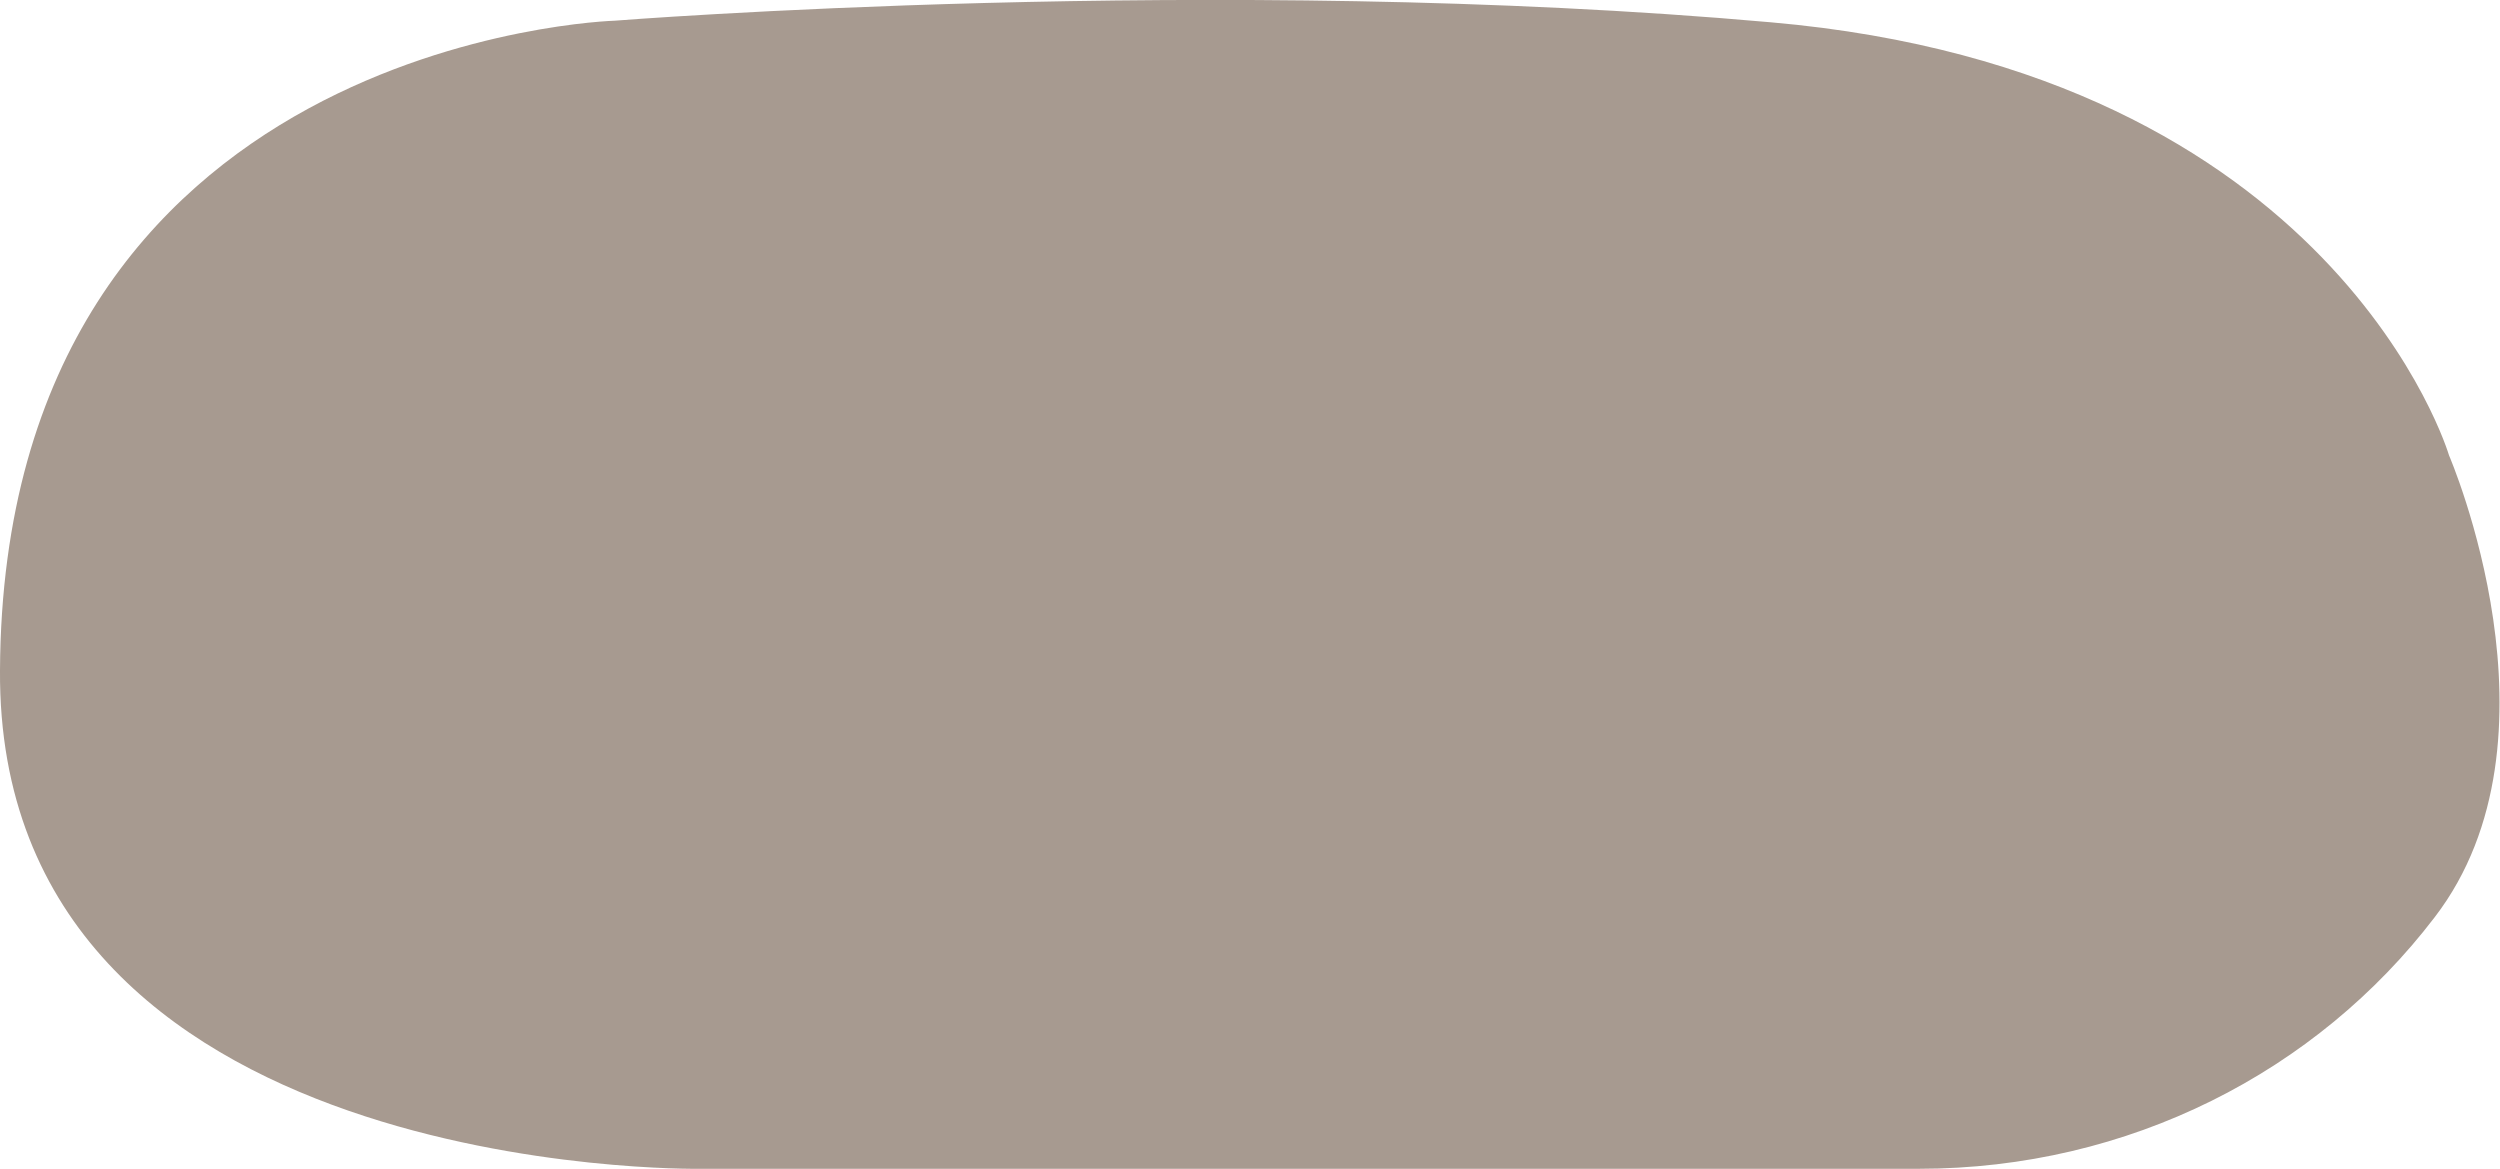
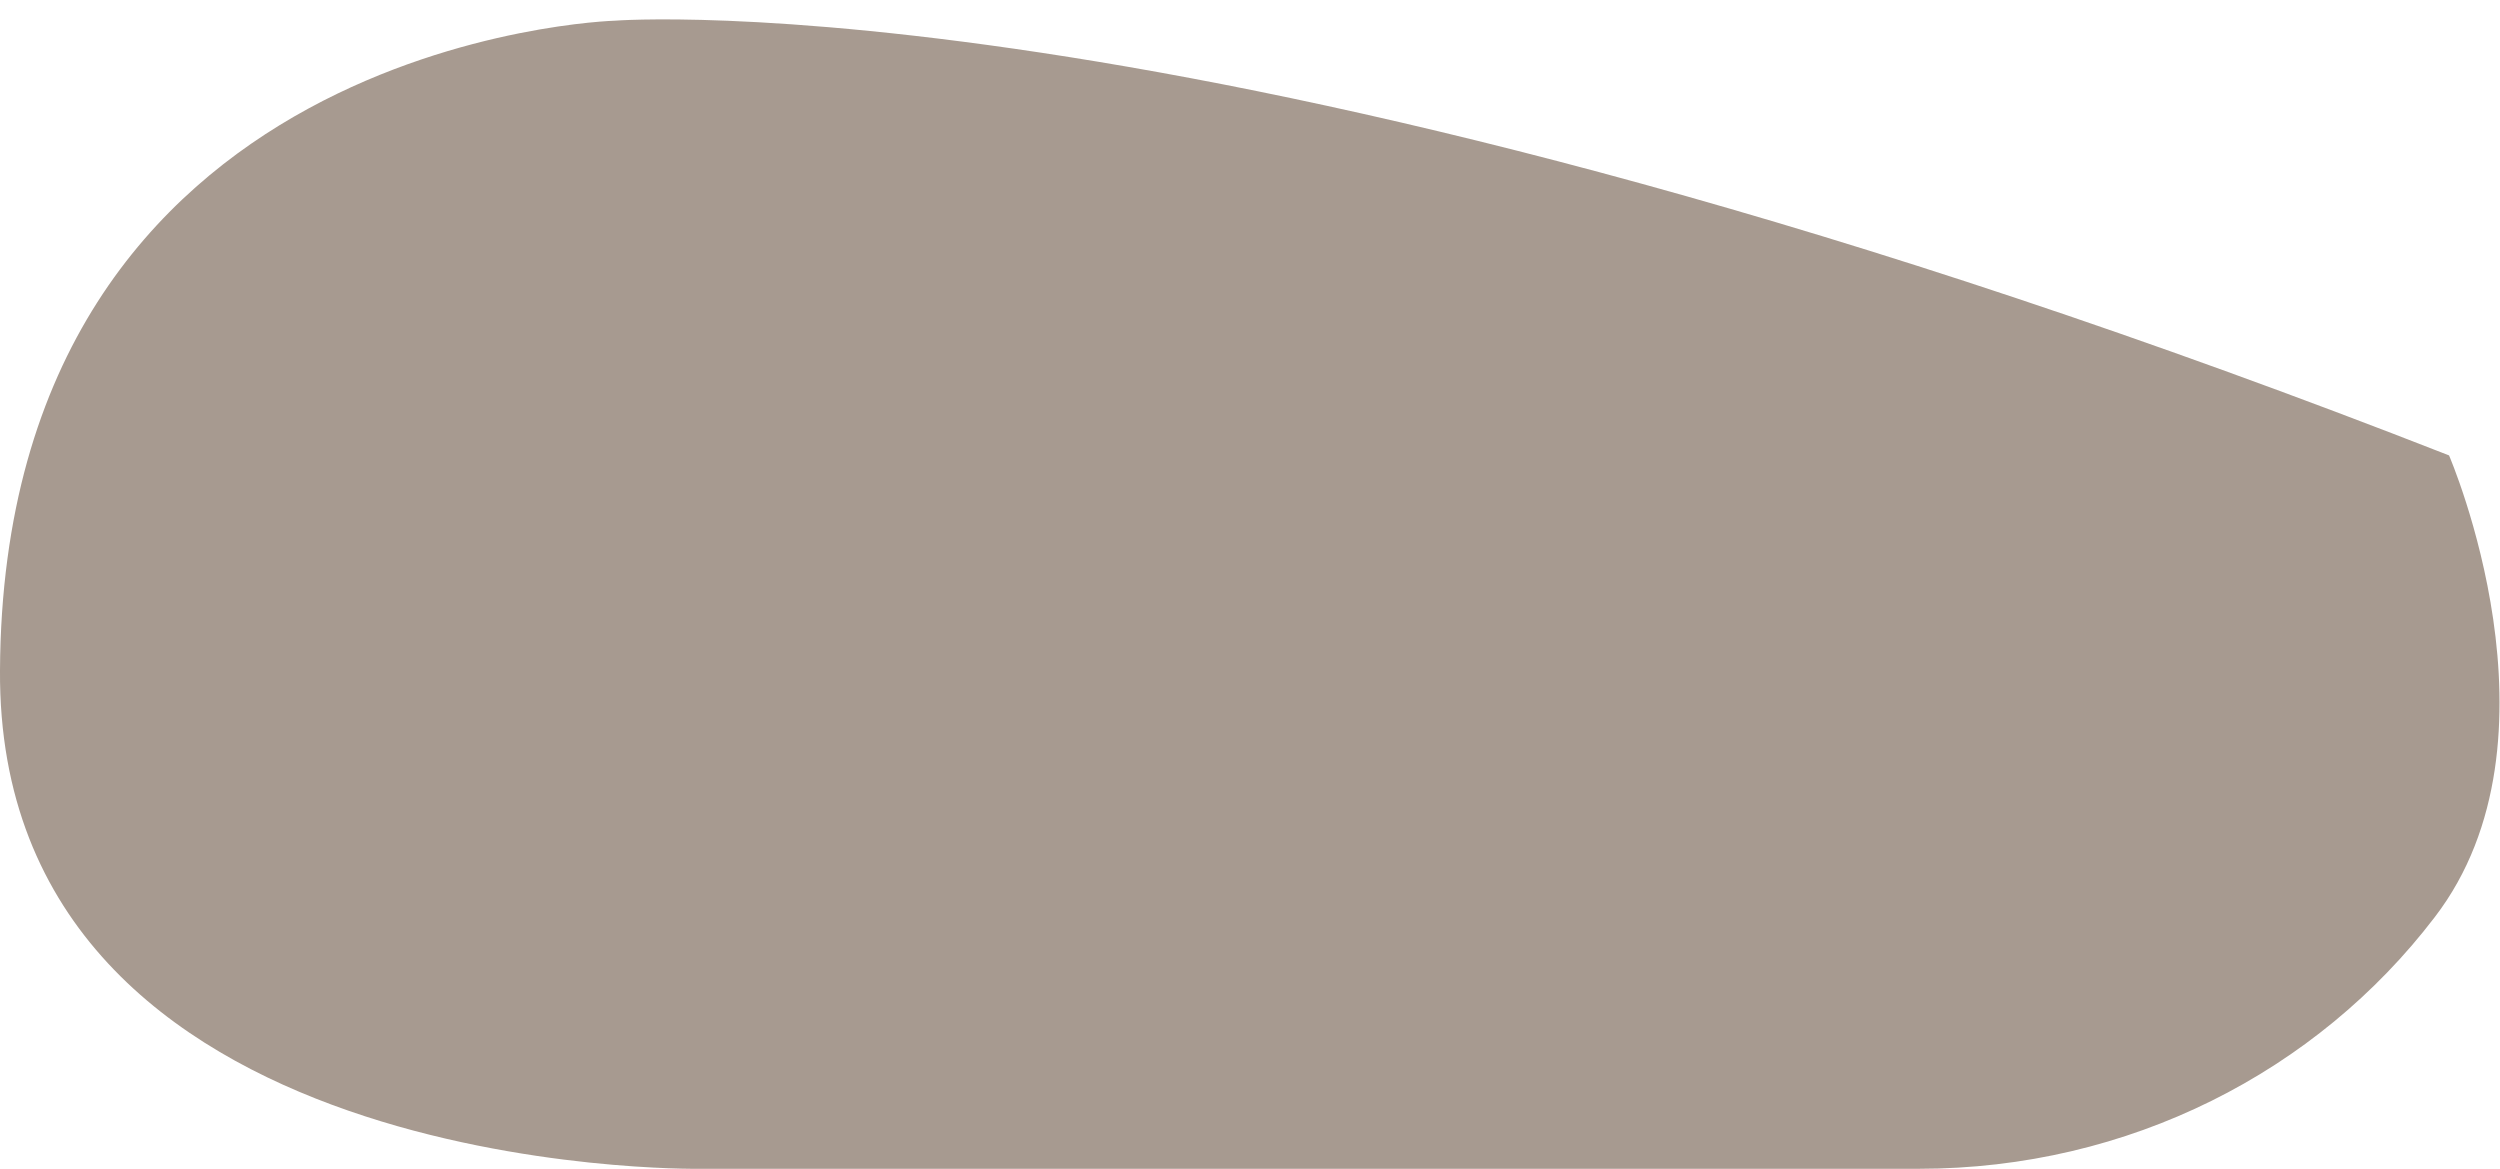
<svg xmlns="http://www.w3.org/2000/svg" version="1.1" id="Capa_1" x="0px" y="0px" width="157px" height="73.4px" viewBox="0 0 157 73.4" style="enable-background:new 0 0 157 73.4;" xml:space="preserve">
  <style type="text/css">
	.st0{fill:#A79A90;}
</style>
-   <path class="st0" d="M38.6,1.3c0,0-38.4,1.1-38.6,40.8c-0.2,32,43.9,31.3,43.9,31.3s63.4,0,76.6,0s25-6.1,32.4-15.8  c8.6-11.2,0.9-29,0.9-29s-7.1-24.1-42.6-27.2C76.4-1.7,38.6,1.3,38.6,1.3z" />
+   <path class="st0" d="M38.6,1.3c0,0-38.4,1.1-38.6,40.8c-0.2,32,43.9,31.3,43.9,31.3s63.4,0,76.6,0s25-6.1,32.4-15.8  c8.6-11.2,0.9-29,0.9-29C76.4-1.7,38.6,1.3,38.6,1.3z" />
</svg>